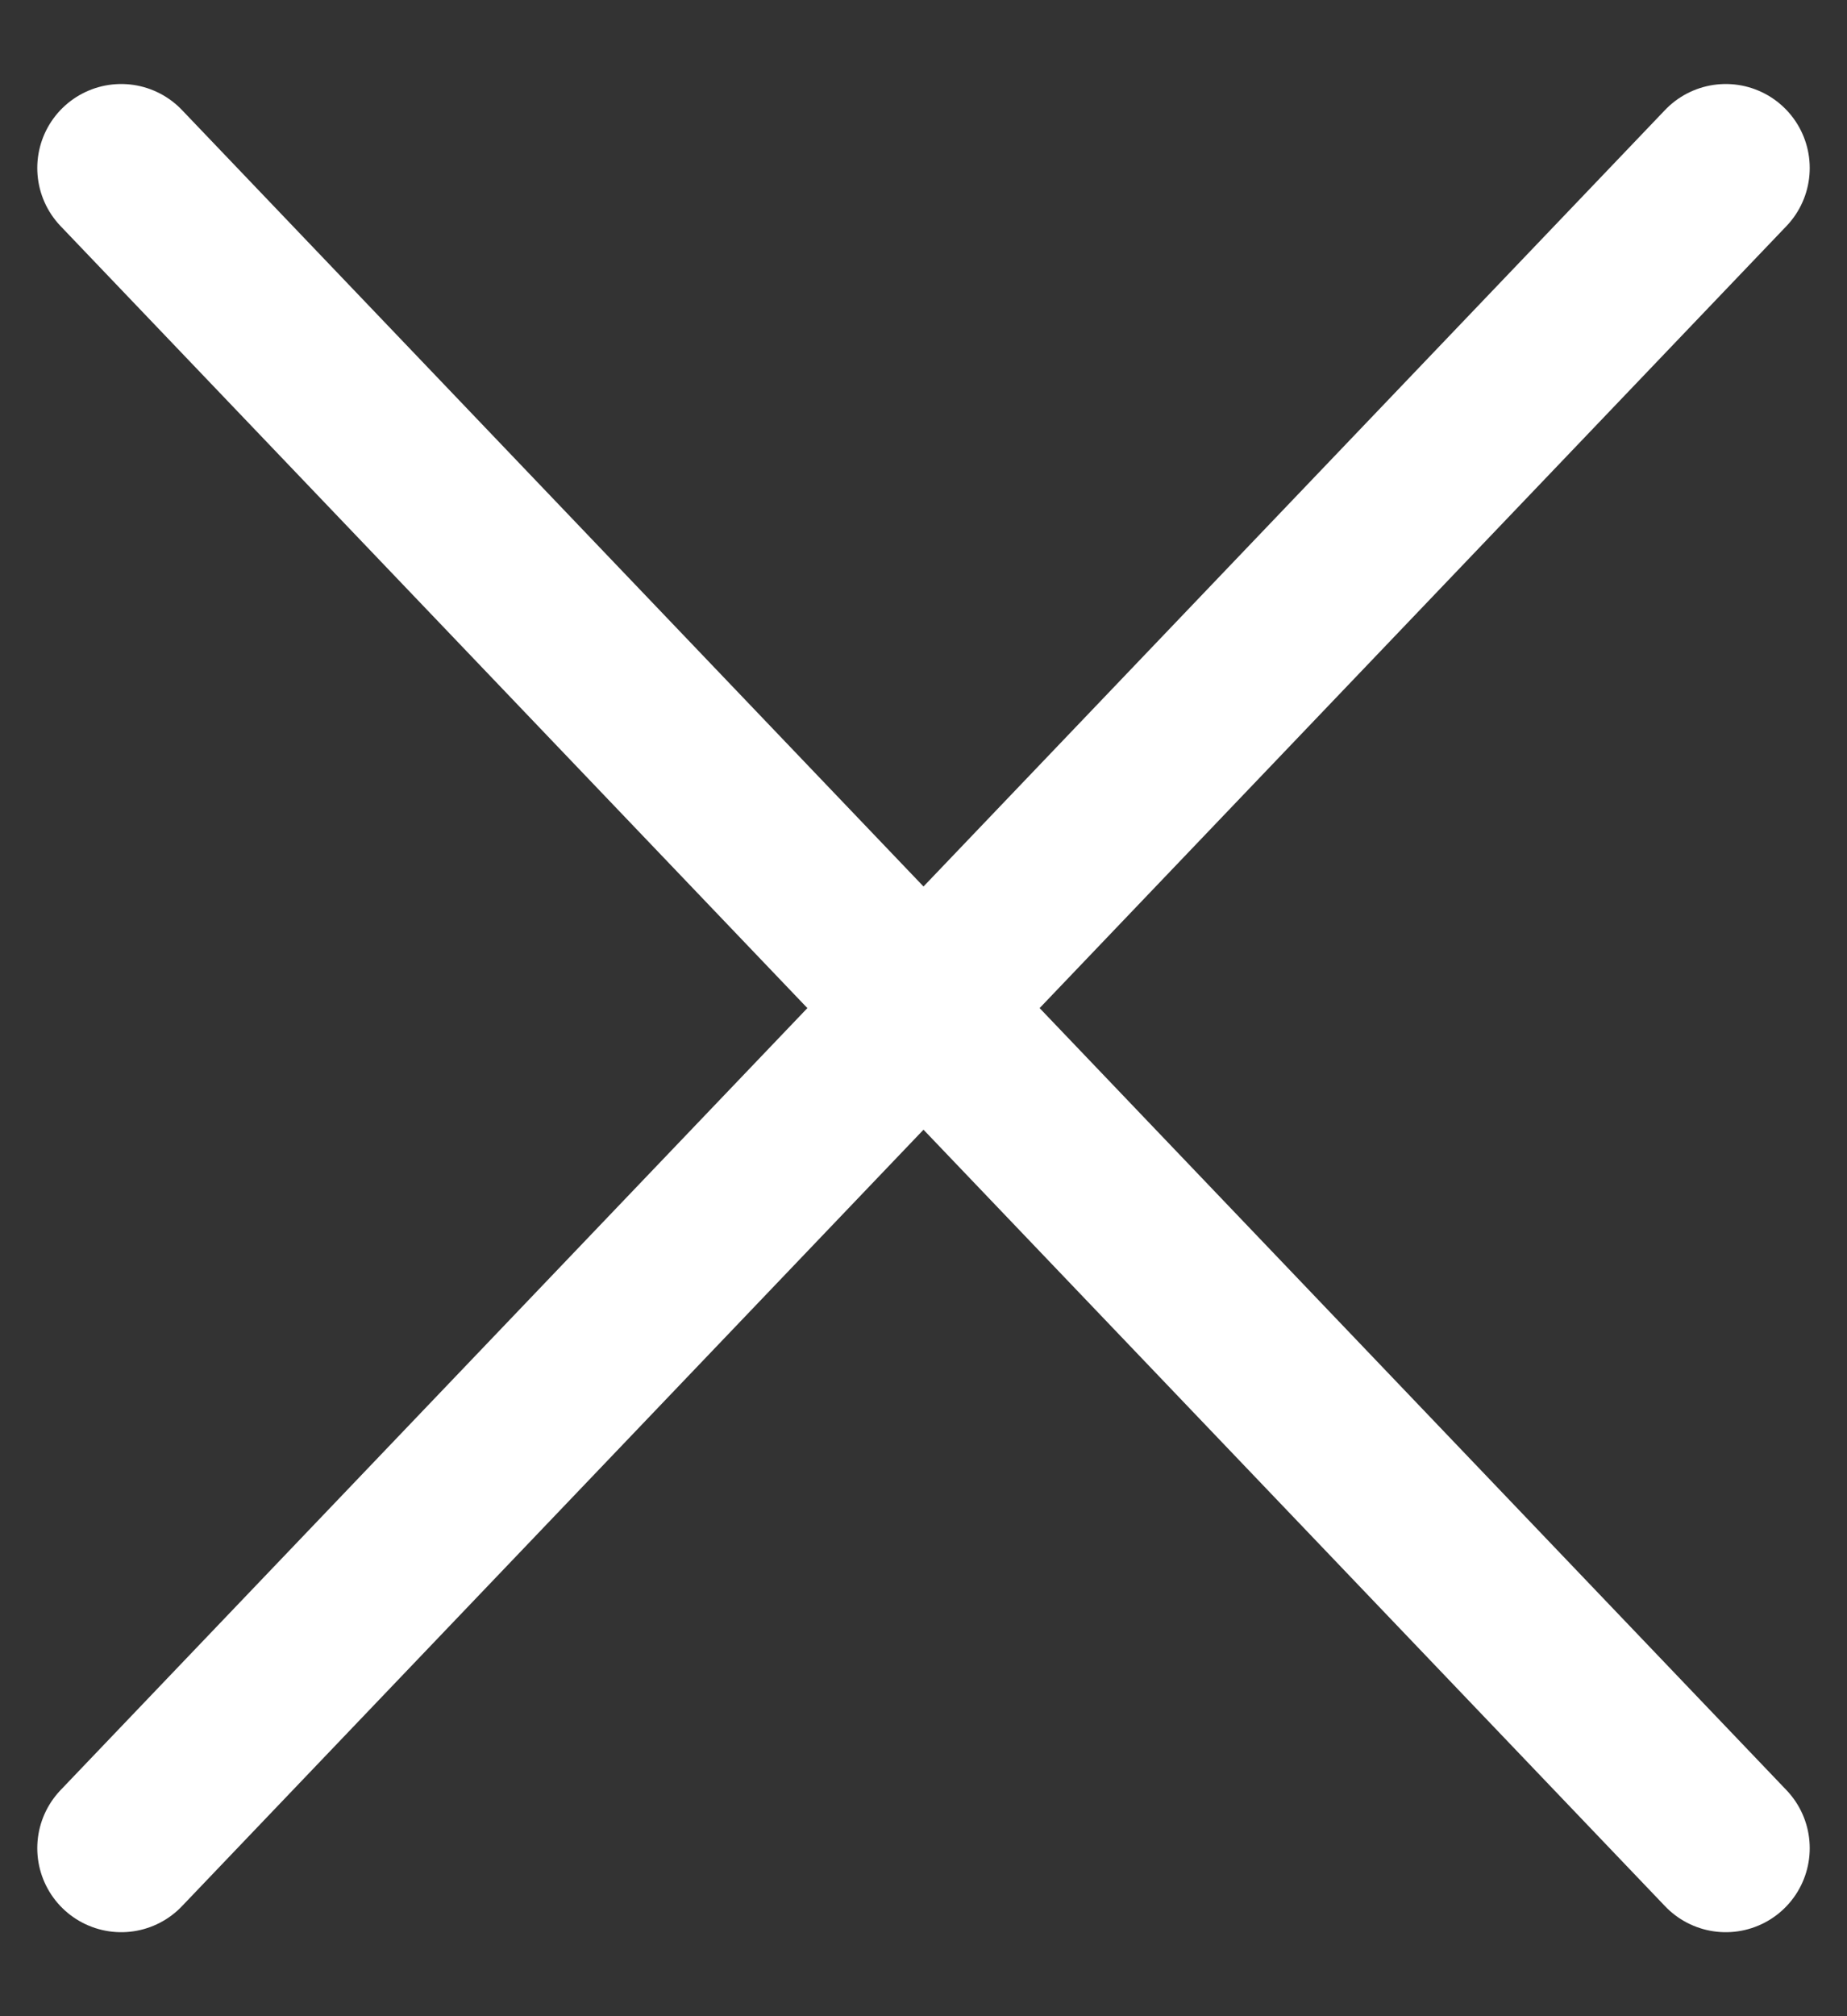
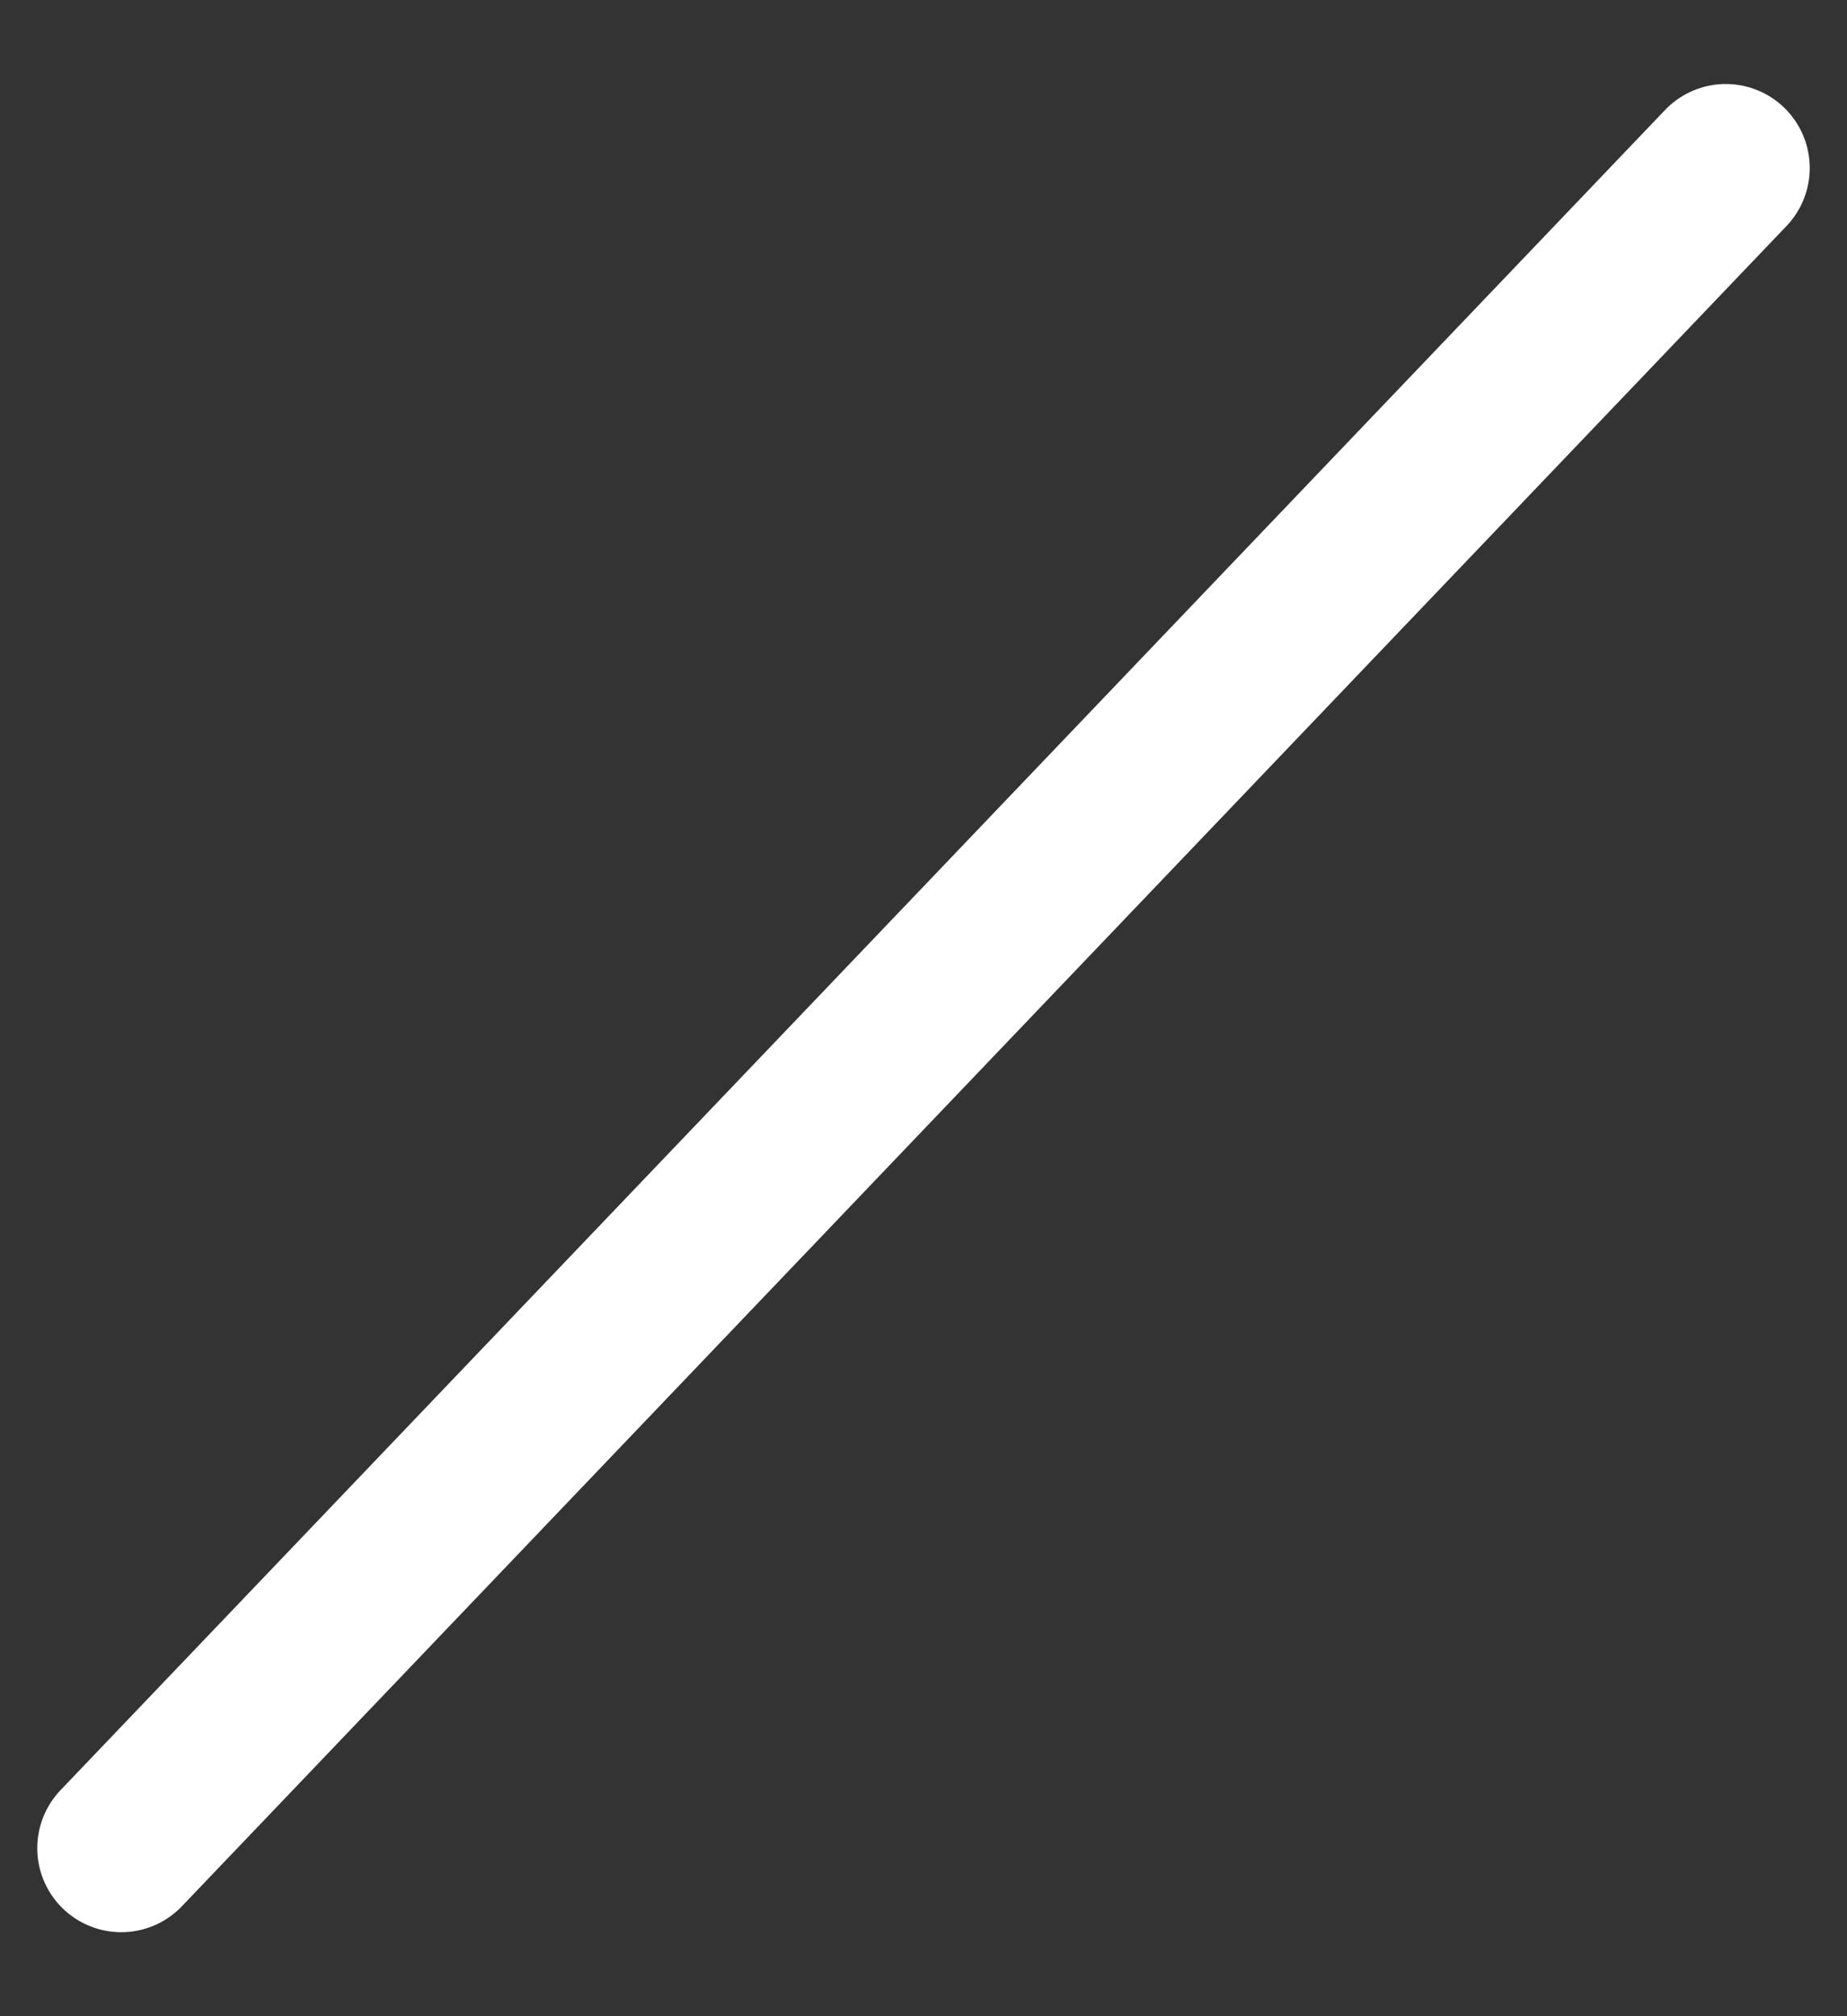
<svg xmlns="http://www.w3.org/2000/svg" width="22" height="24" viewBox="0 0 22 24" fill="none">
  <rect x="0" y="0" width="22" height="24" fill="#333333" stroke="none" />
  <path d="M1.444 22L20.556 2" stroke="white" stroke-width="2" stroke-linecap="round" stroke-linejoin="round" />
-   <path d="M1.444 2L20.556 22" stroke="white" stroke-width="2" stroke-linecap="round" stroke-linejoin="round" />
</svg>